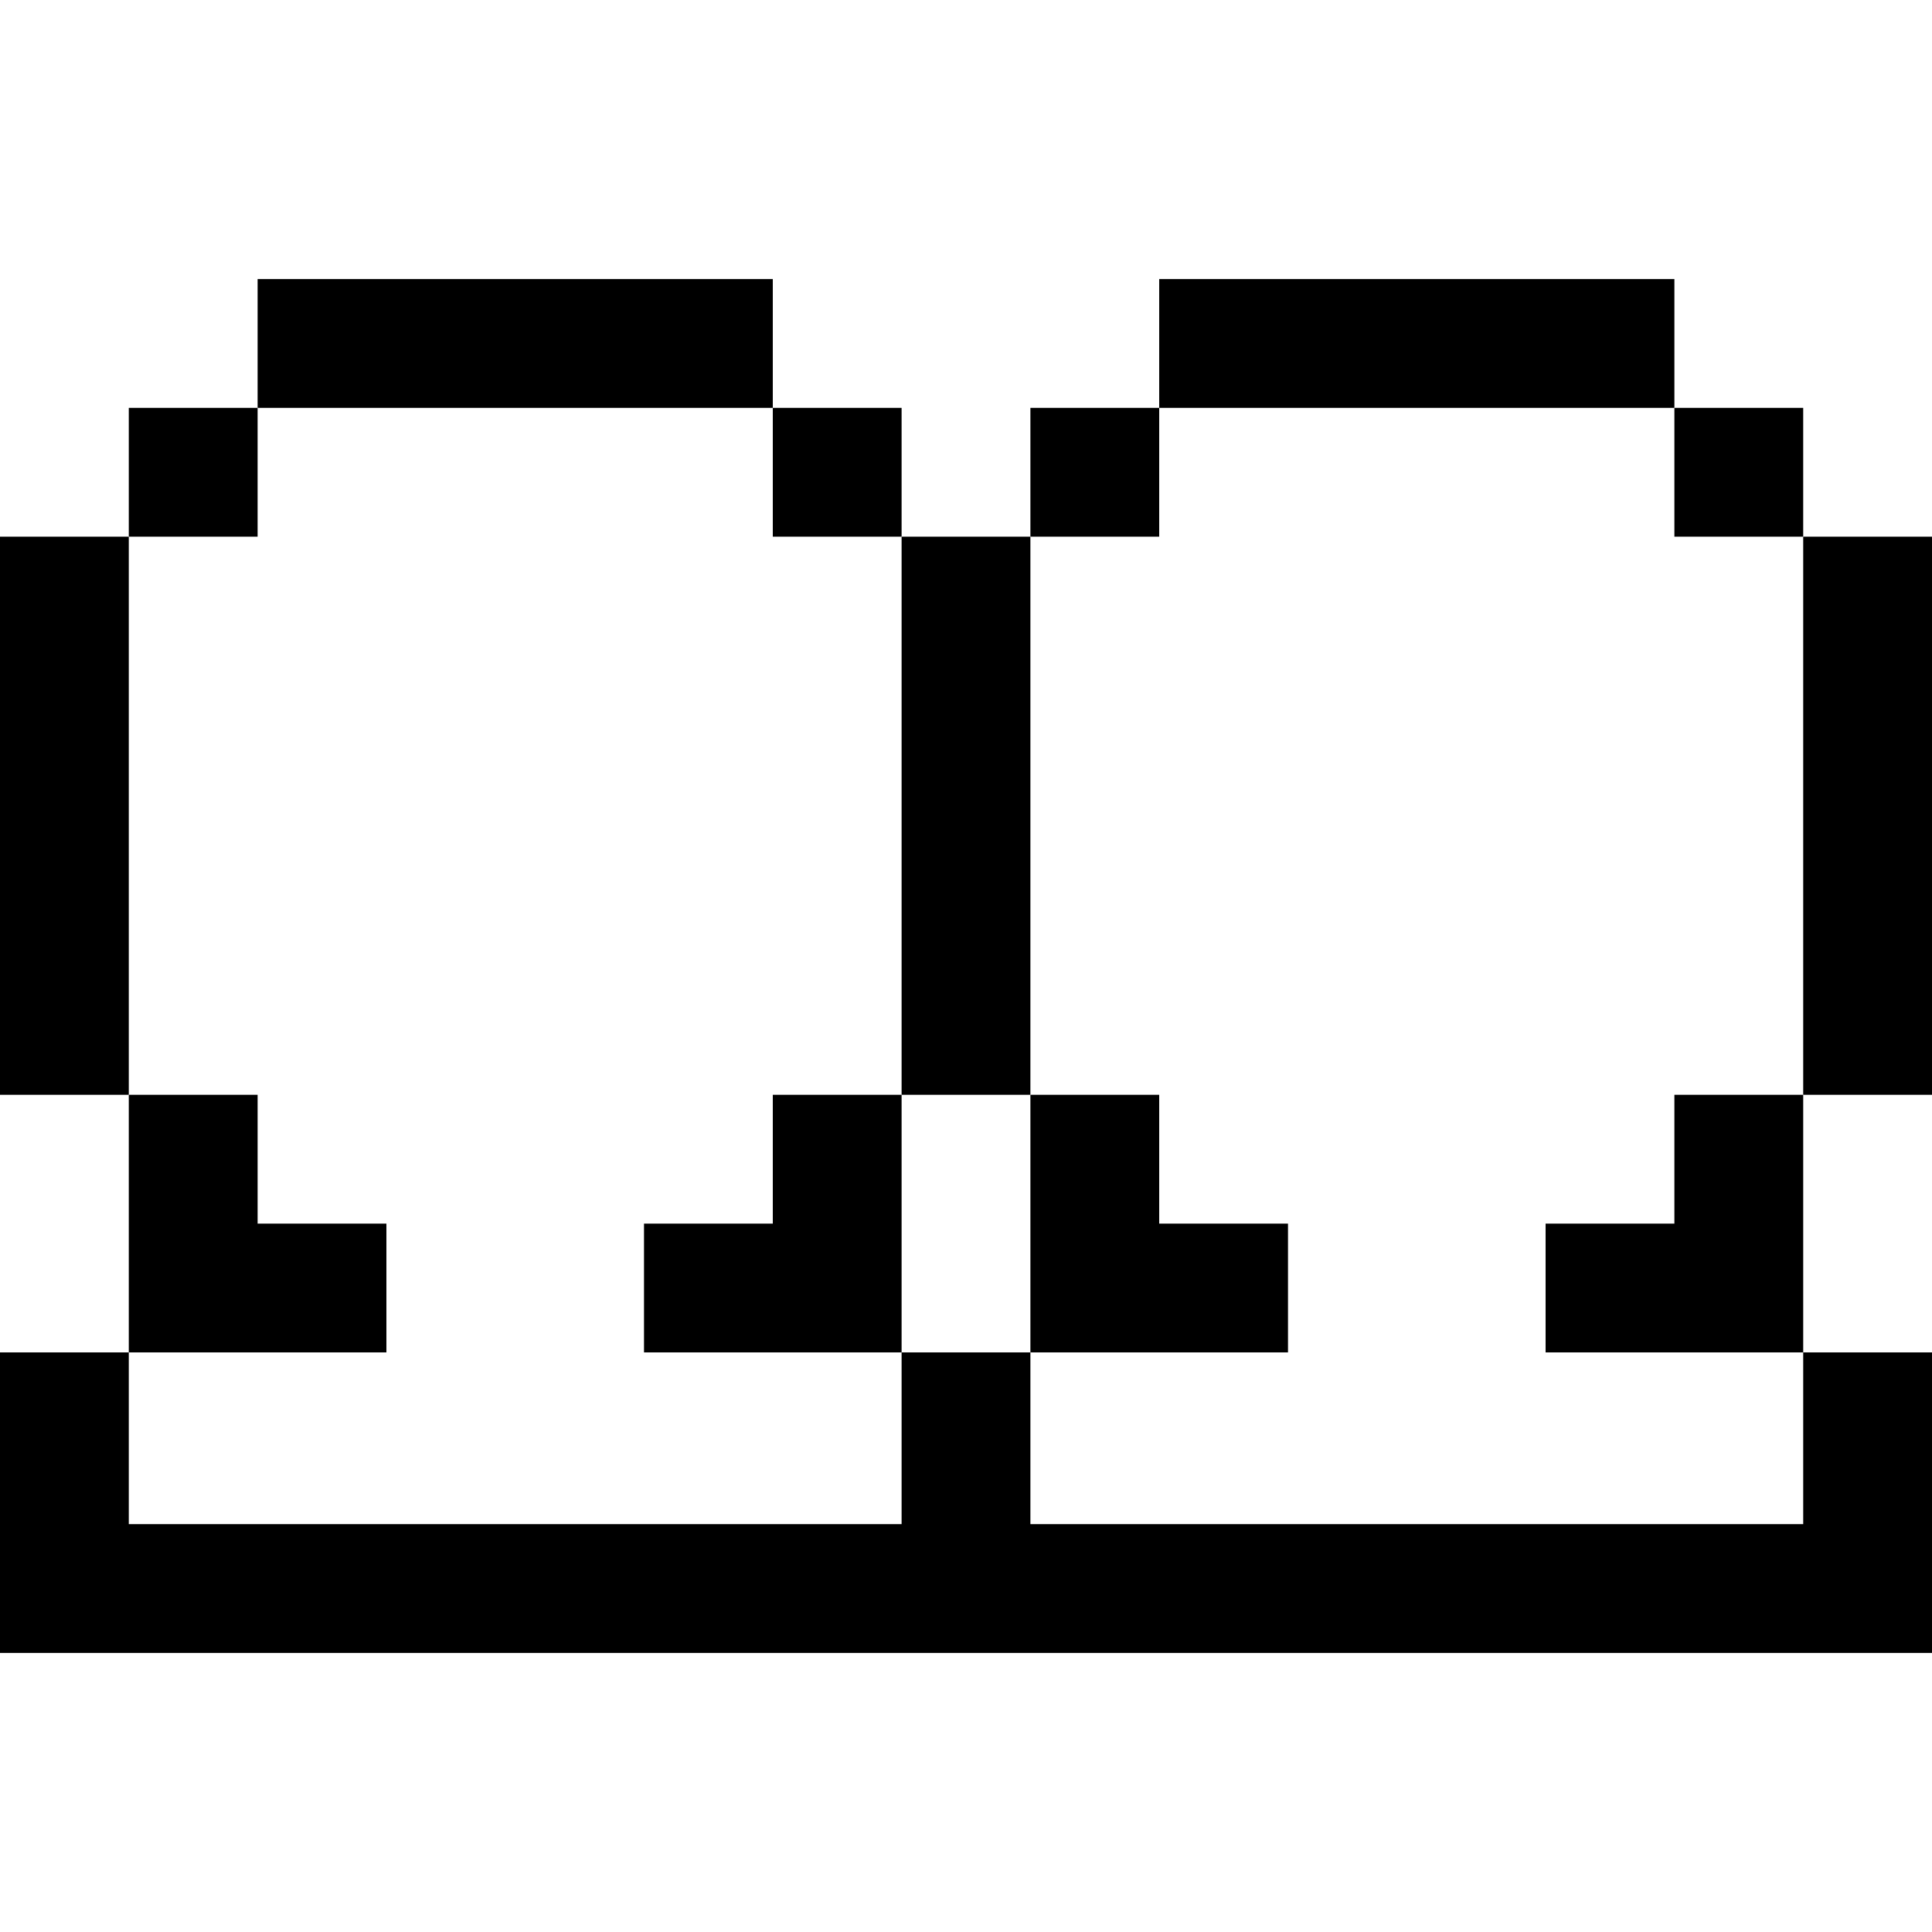
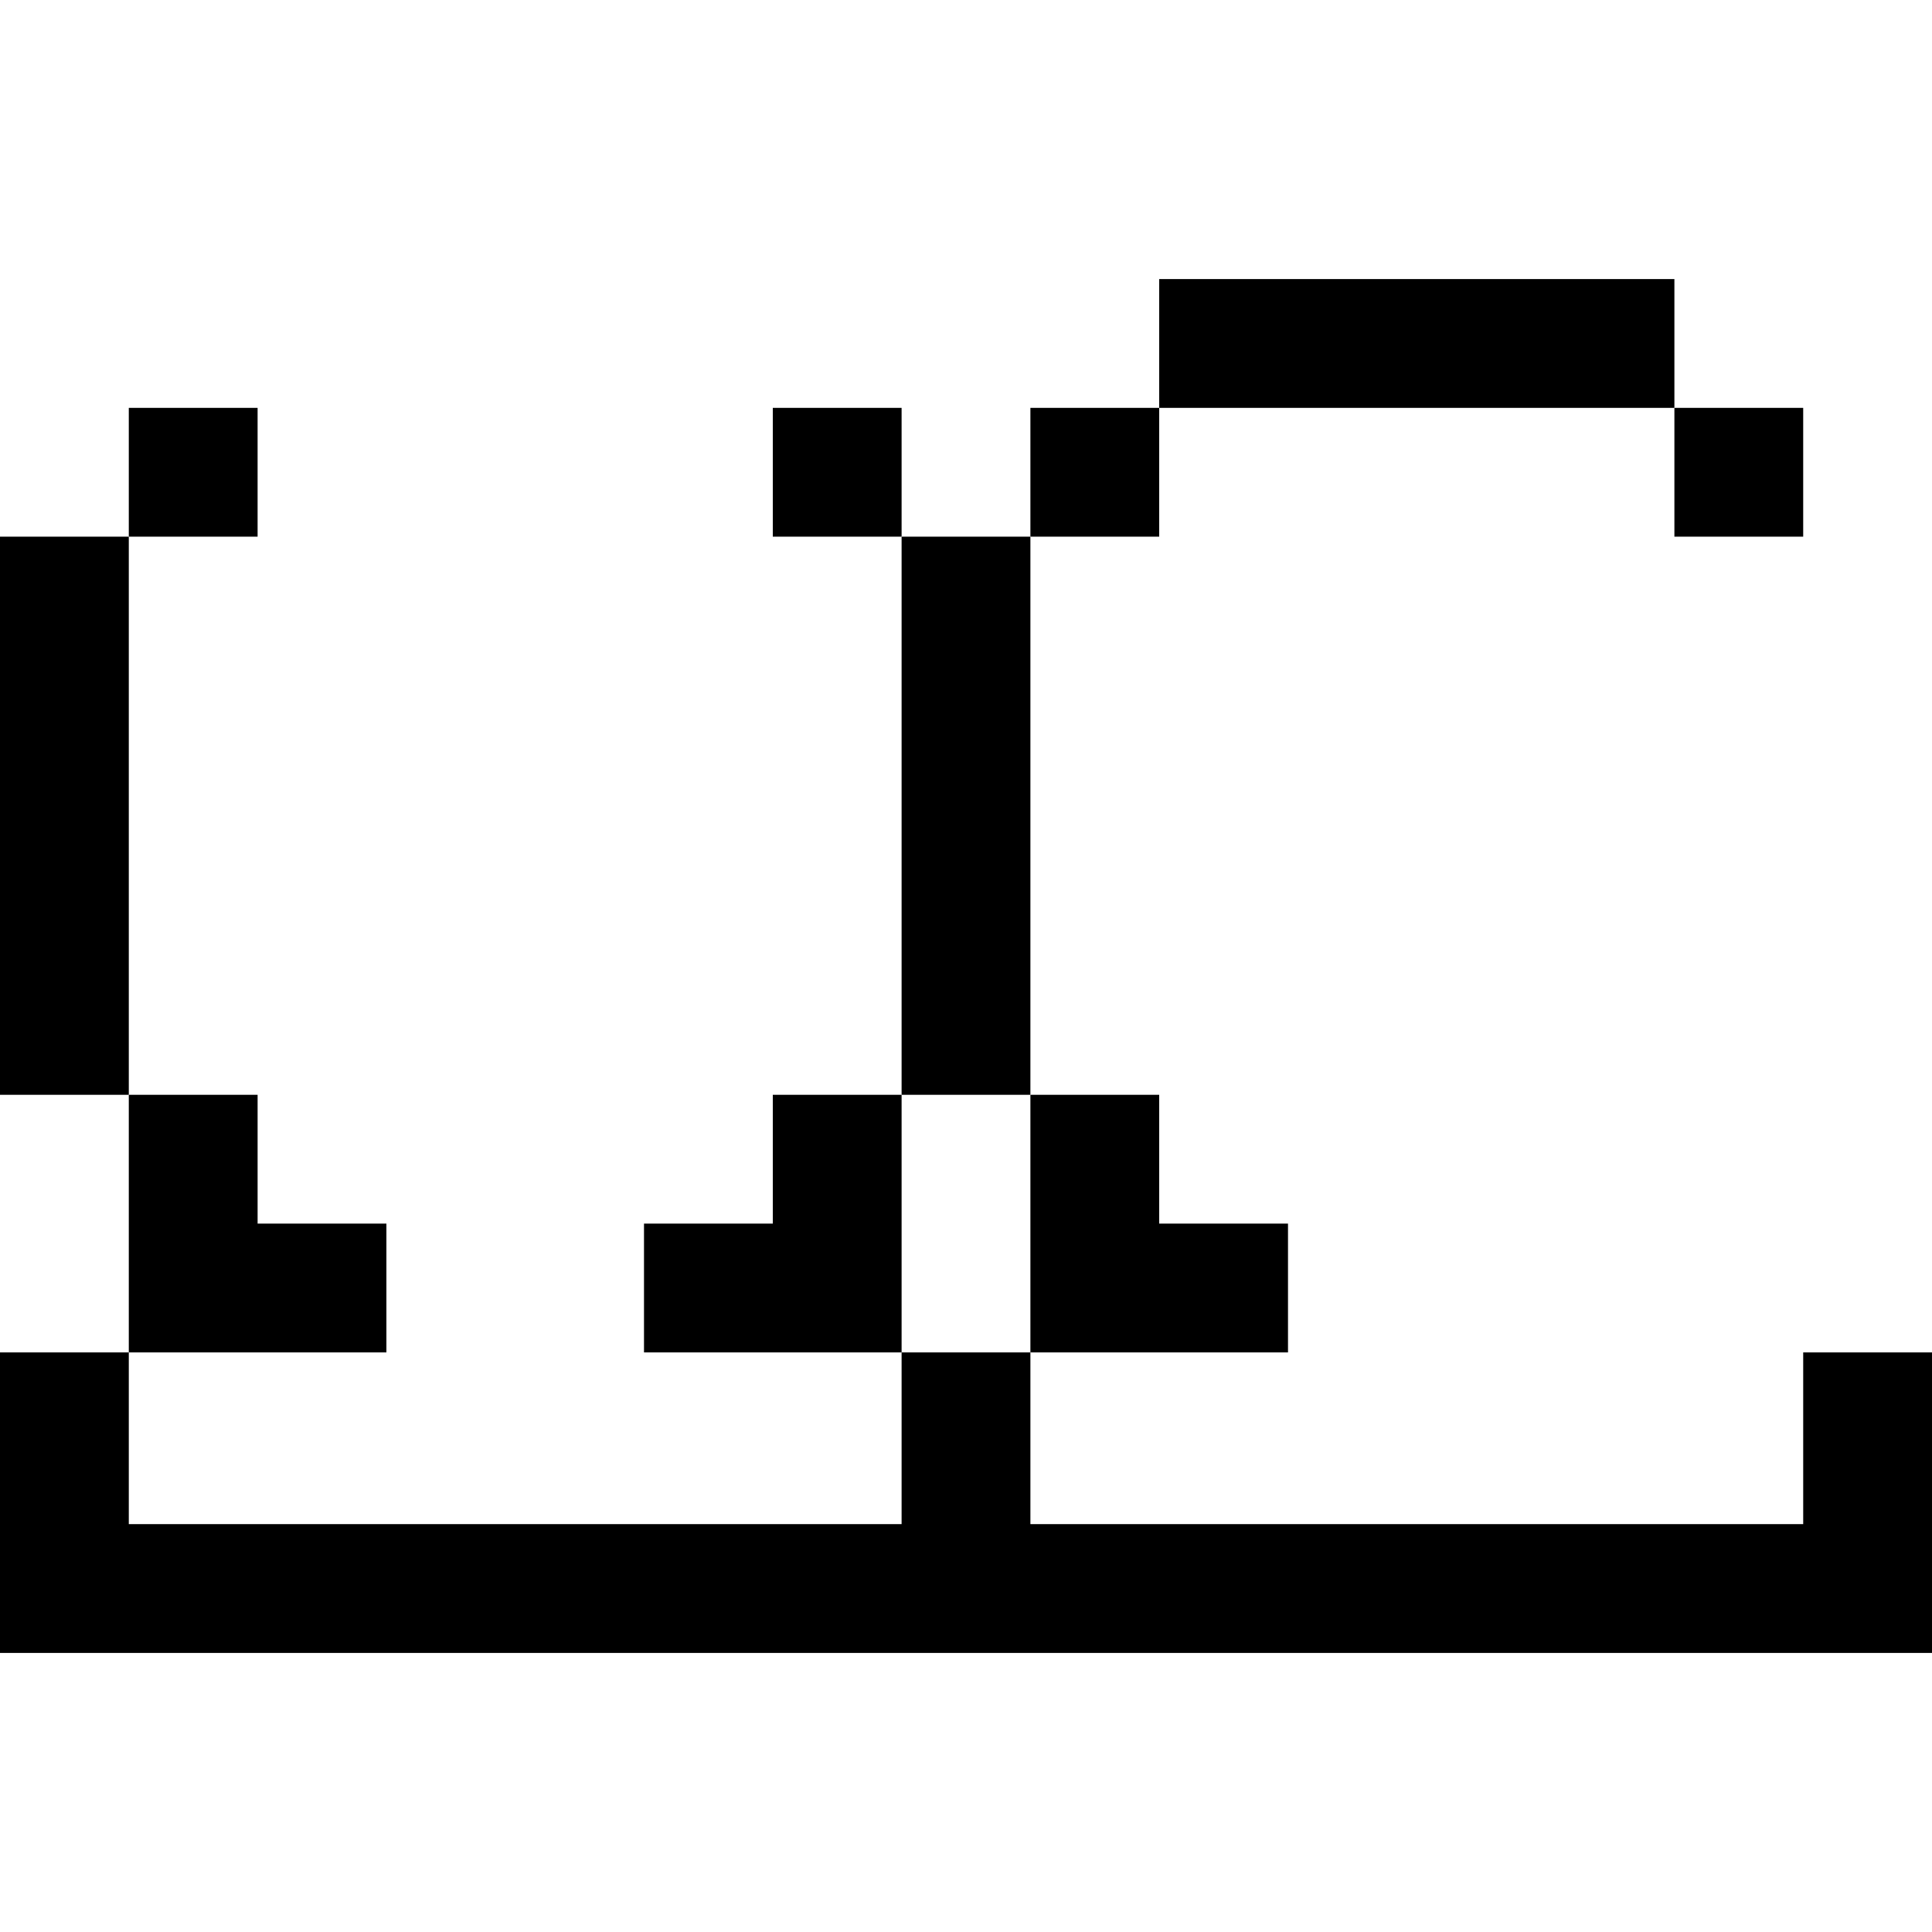
<svg xmlns="http://www.w3.org/2000/svg" version="1.1" id="Layer_1" x="0px" y="0px" viewBox="0 0 512 512" style="enable-background:new 0 0 512 512;" xml:space="preserve">
  <g>
    <g>
      <rect y="142.222" width="34.133" height="147.911" />
    </g>
  </g>
  <g>
    <g>
-       <rect x="68.267" y="73.956" width="136.533" height="34.133" />
-     </g>
+       </g>
  </g>
  <g>
    <g>
      <rect x="34.133" y="108.089" width="34.133" height="34.133" />
    </g>
  </g>
  <g>
    <g>
      <rect x="204.8" y="108.089" width="34.133" height="34.133" />
    </g>
  </g>
  <g>
    <g>
      <polygon points="204.8,290.133 204.8,324.267 170.667,324.267 170.667,358.4 238.933,358.4 238.933,290.133   " />
    </g>
  </g>
  <g>
    <g>
      <polygon points="68.267,324.267 68.267,290.133 34.133,290.133 34.133,358.4 102.4,358.4 102.4,324.267   " />
    </g>
  </g>
  <g>
    <g>
      <rect x="238.933" y="142.222" width="34.133" height="147.911" />
    </g>
  </g>
  <g>
    <g>
-       <rect x="477.867" y="142.222" width="34.133" height="147.911" />
-     </g>
+       </g>
  </g>
  <g>
    <g>
      <rect x="307.2" y="73.956" width="136.533" height="34.133" />
    </g>
  </g>
  <g>
    <g>
      <rect x="273.067" y="108.089" width="34.133" height="34.133" />
    </g>
  </g>
  <g>
    <g>
      <rect x="443.733" y="108.089" width="34.133" height="34.133" />
    </g>
  </g>
  <g>
    <g>
-       <polygon points="443.733,290.133 443.733,324.267 409.6,324.267 409.6,358.4 477.867,358.4 477.867,290.133   " />
-     </g>
+       </g>
  </g>
  <g>
    <g>
      <polygon points="477.867,358.4 477.867,403.911 273.067,403.911 273.067,358.4 238.933,358.4 238.933,403.911 34.133,403.911     34.133,358.4 0,358.4 0,438.044 512,438.044 512,358.4   " />
    </g>
  </g>
  <g>
    <g>
      <polygon points="307.2,324.267 307.2,290.133 273.067,290.133 273.067,358.4 341.333,358.4 341.333,324.267   " />
    </g>
  </g>
  <g>
</g>
  <g>
</g>
  <g>
</g>
  <g>
</g>
  <g>
</g>
  <g>
</g>
  <g>
</g>
  <g>
</g>
  <g>
</g>
  <g>
</g>
  <g>
</g>
  <g>
</g>
  <g>
</g>
  <g>
</g>
  <g>
</g>
</svg>